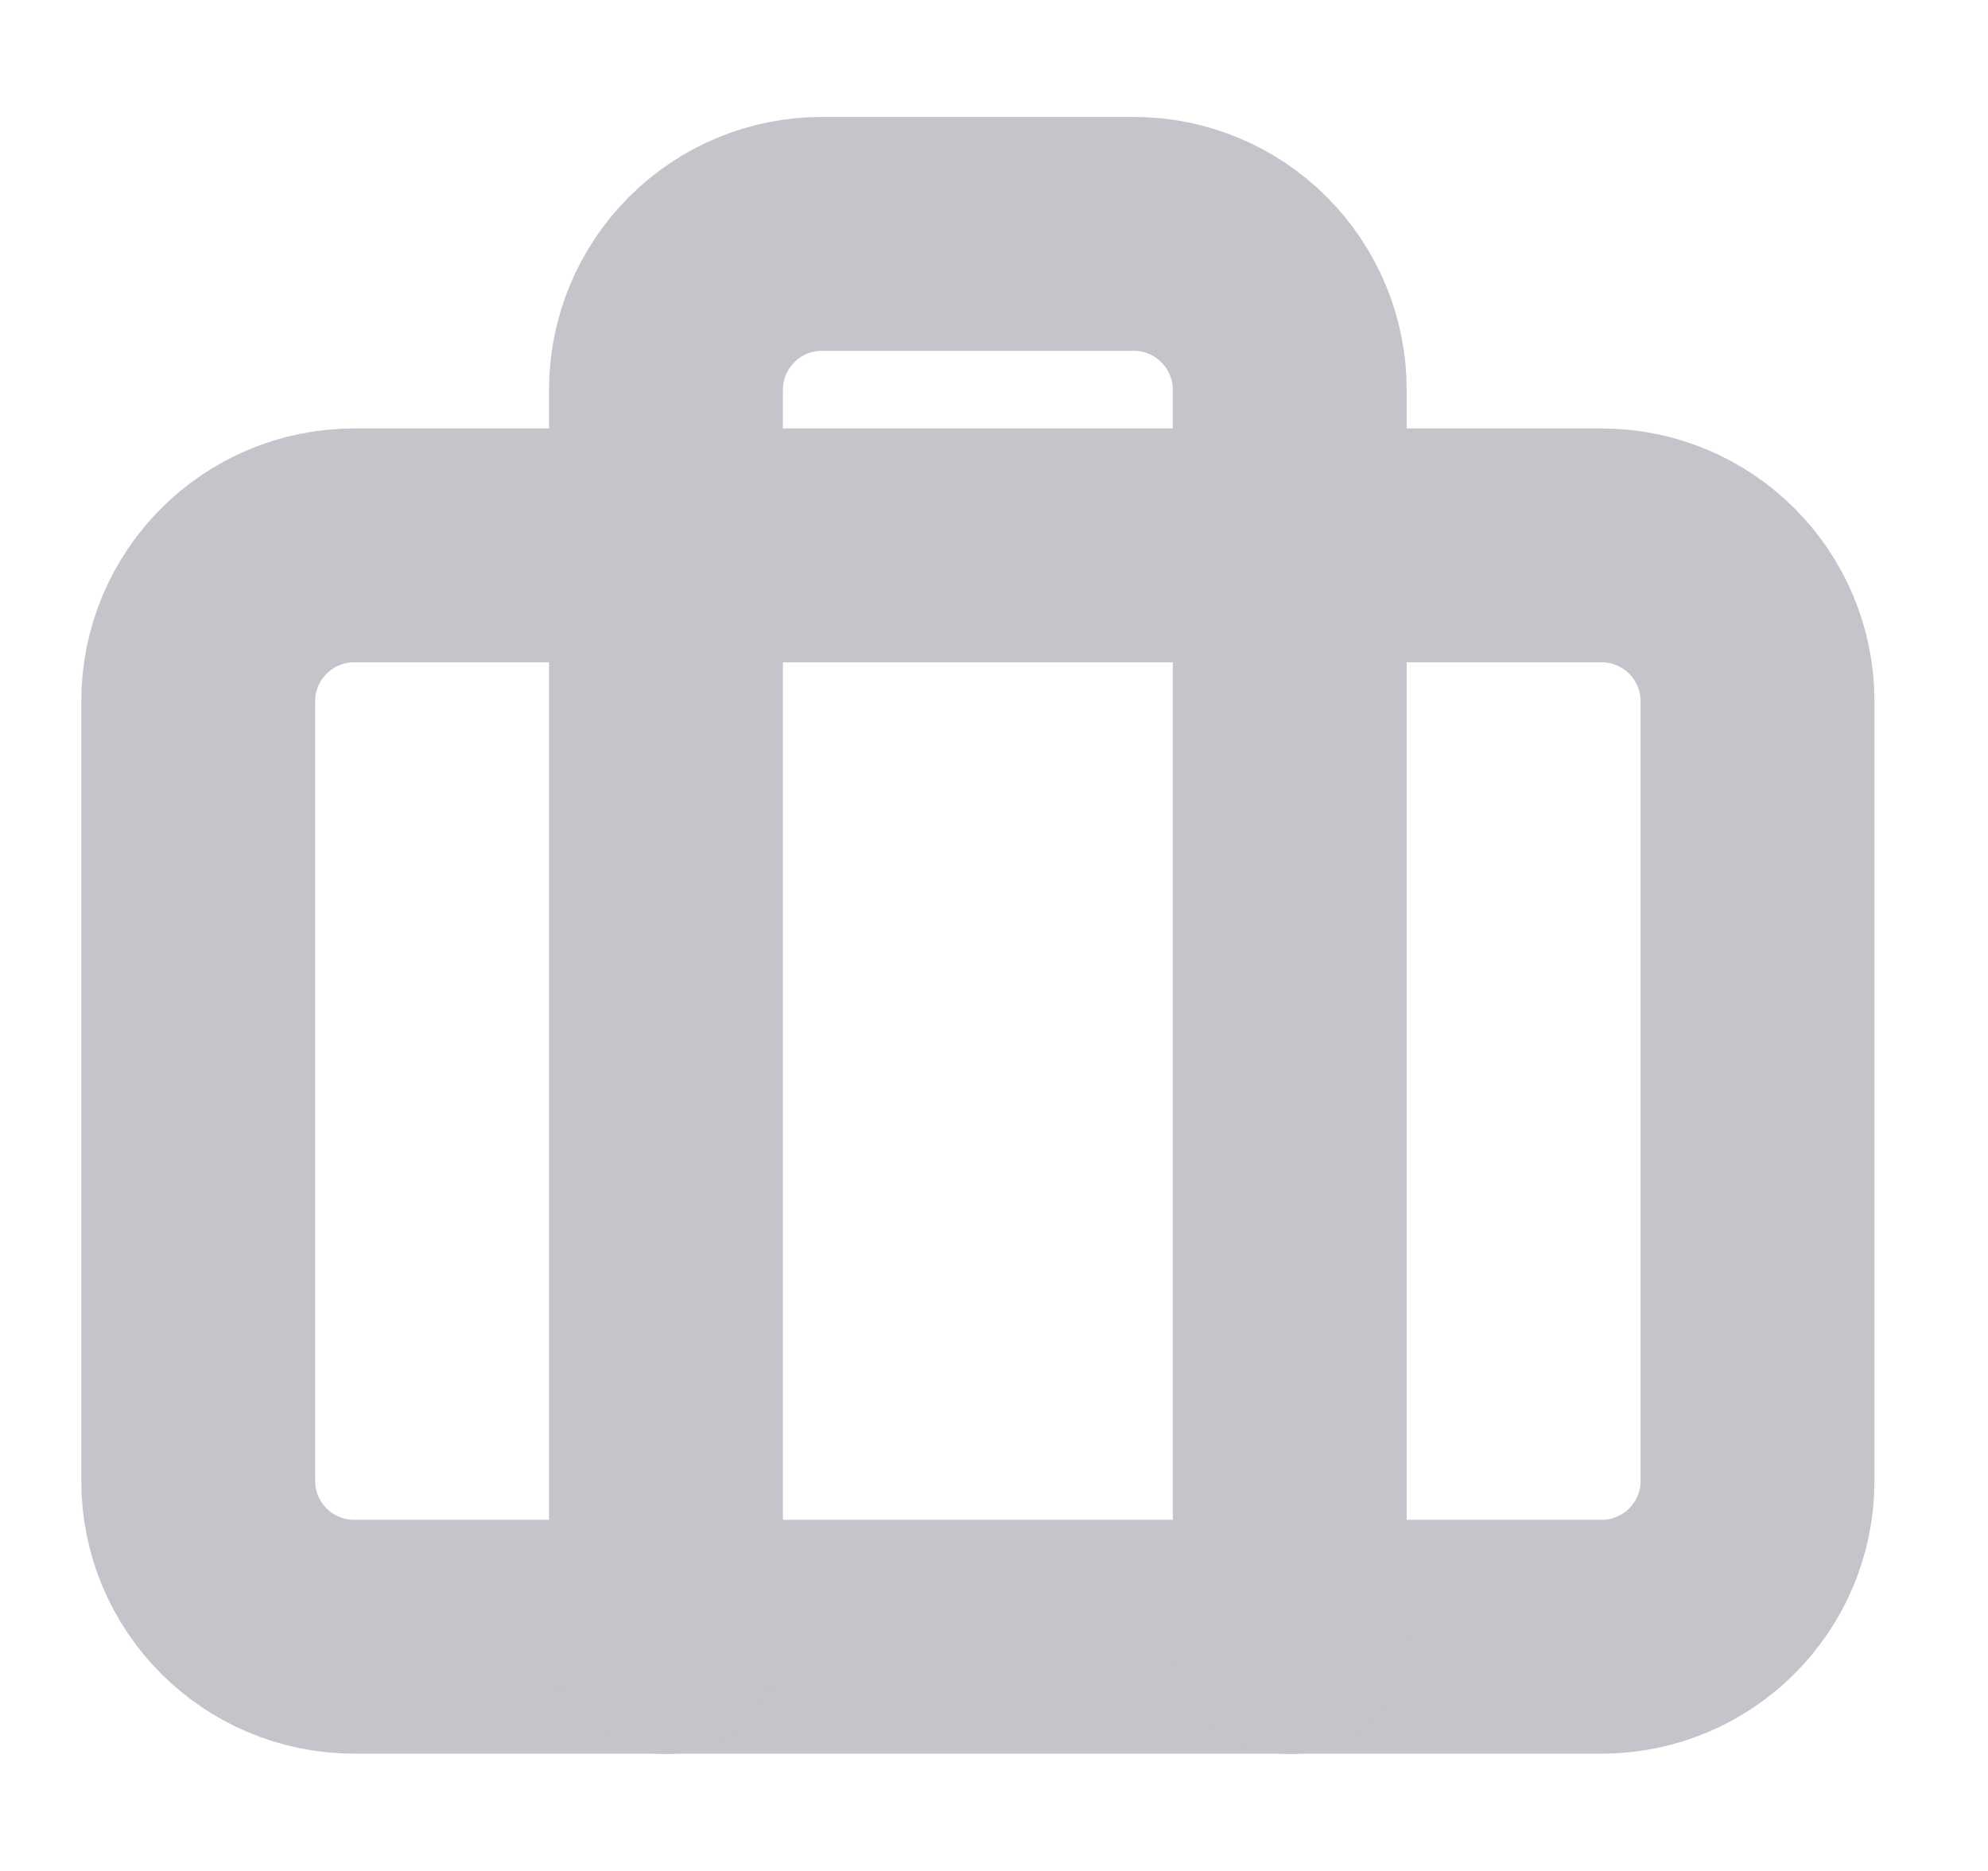
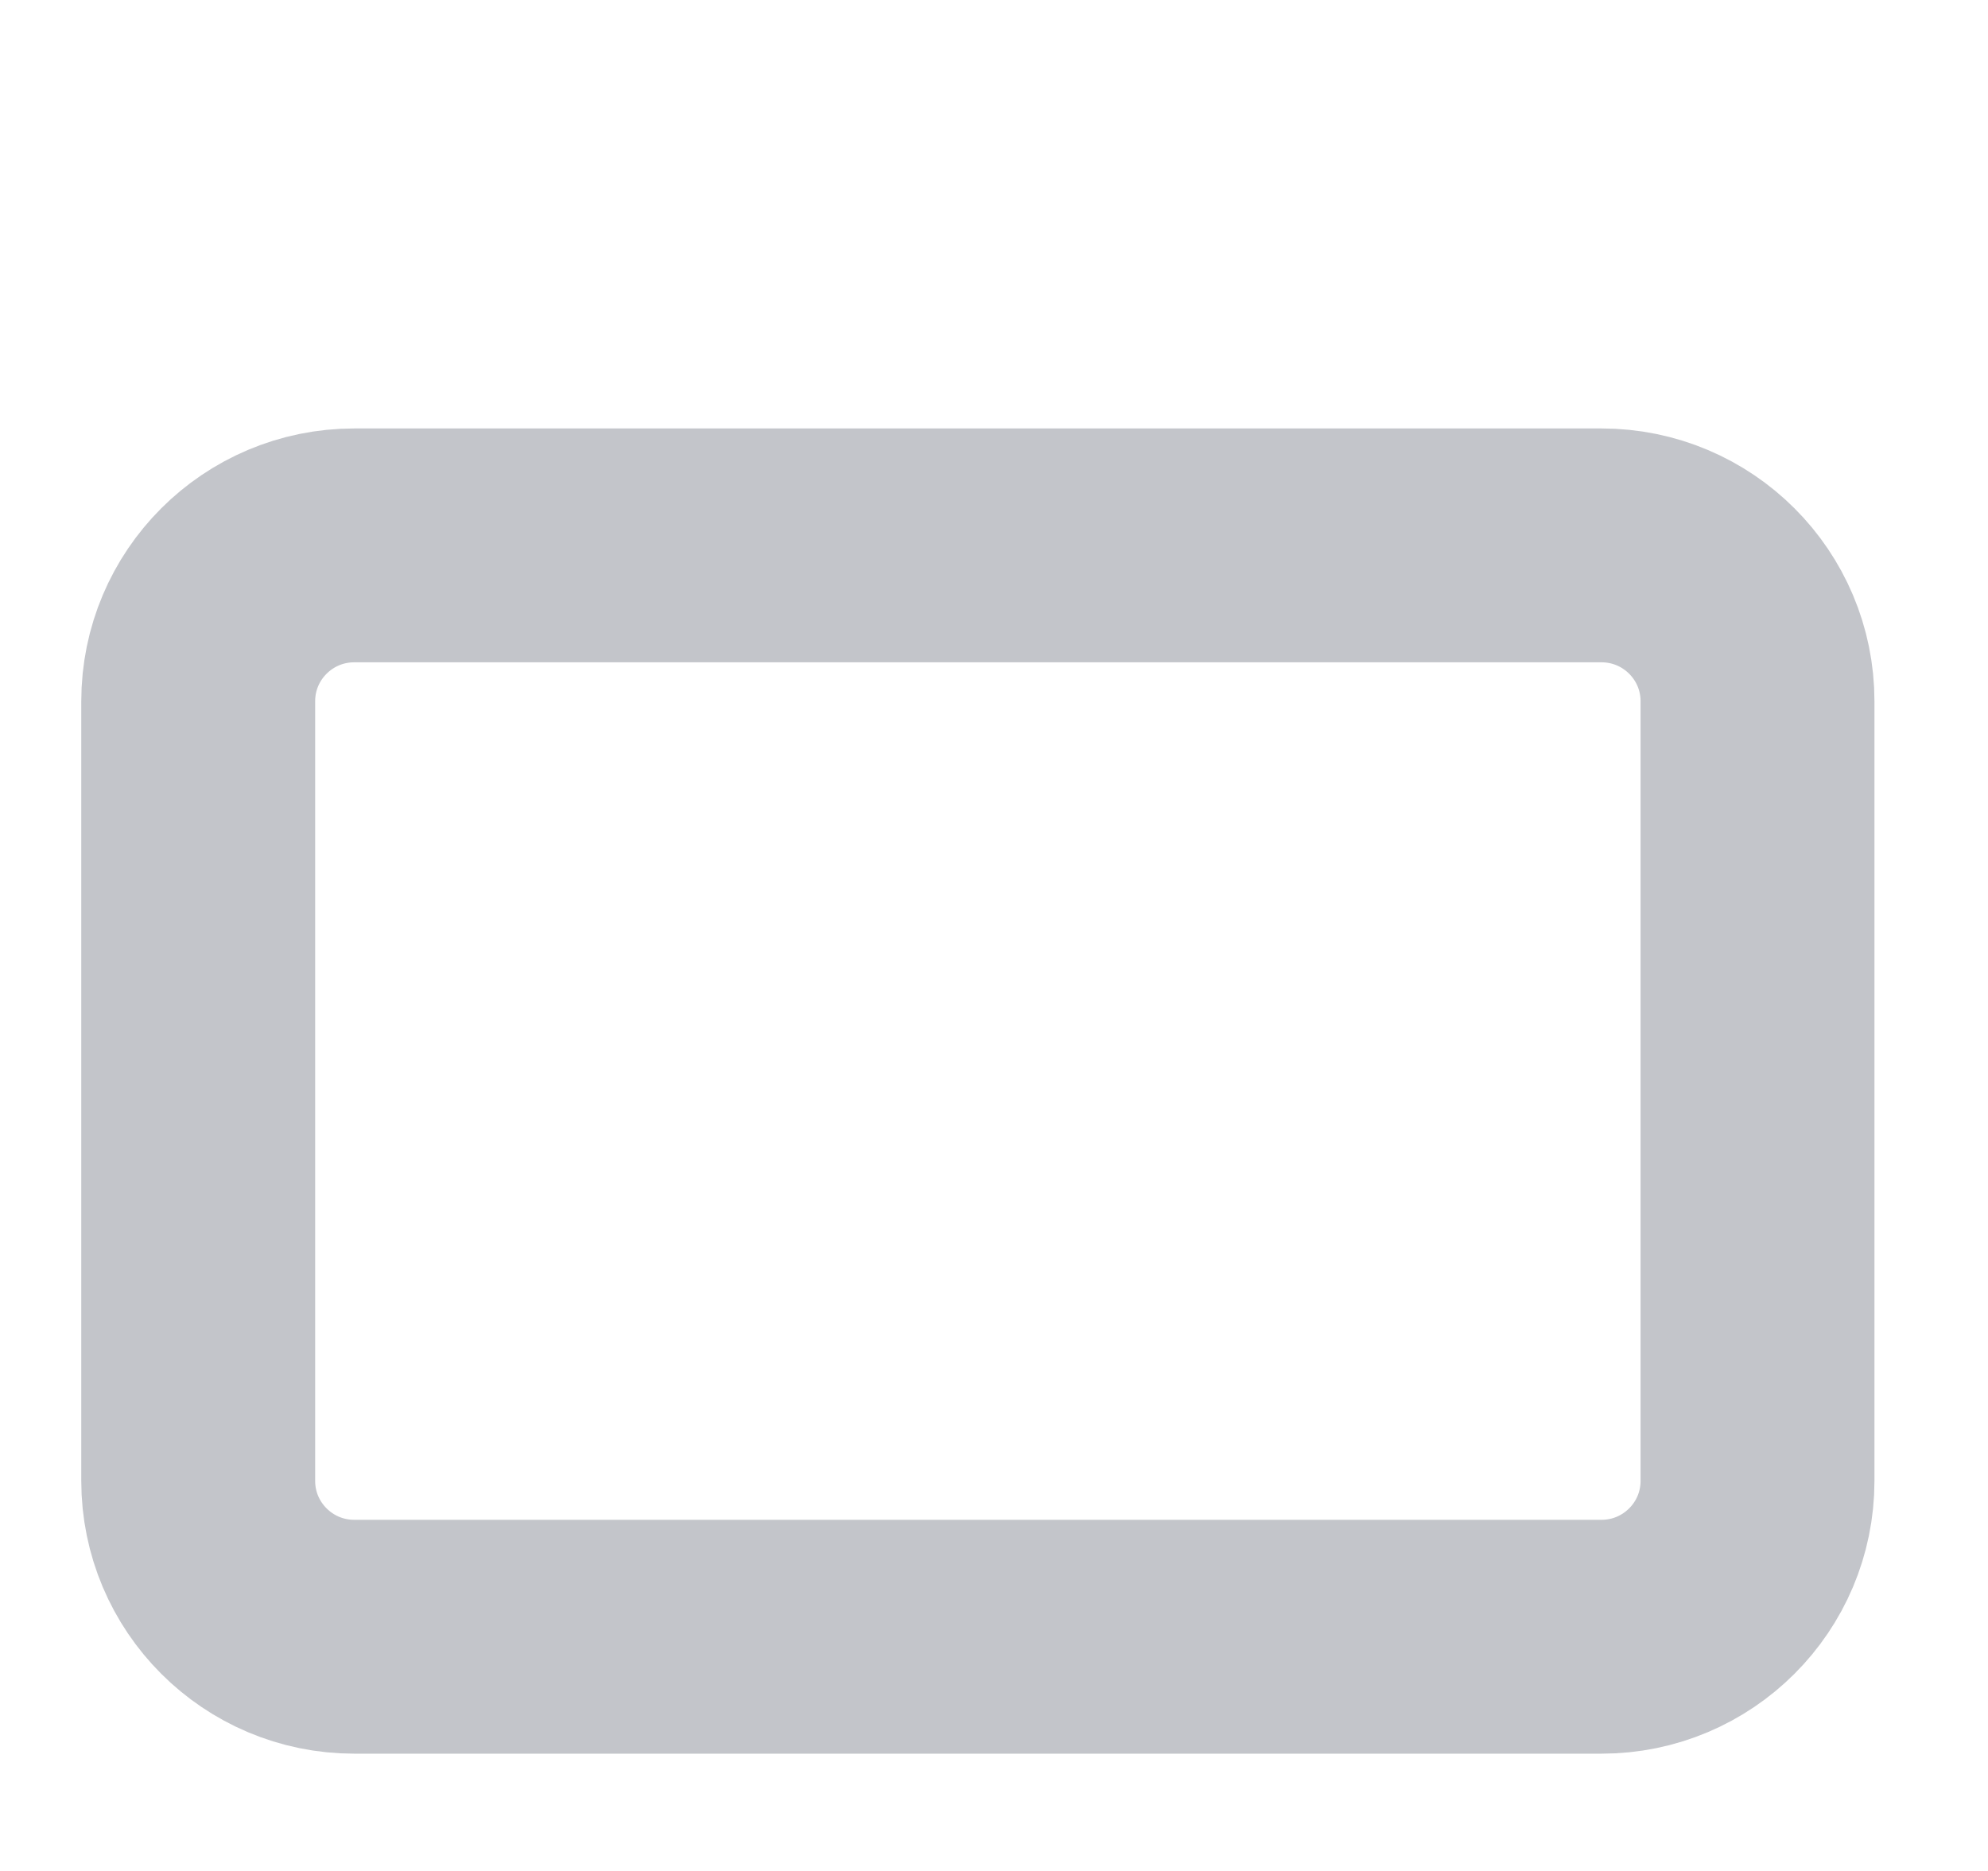
<svg xmlns="http://www.w3.org/2000/svg" width="17" height="16" viewBox="0 0 17 16" fill="none">
  <g clip-path="url(#clip0_401_45853)">
    <path d="M13.695 4.664H3.029C2.292 4.664 1.695 5.261 1.695 5.997V12.664C1.695 13.4 2.292 13.997 3.029 13.997H13.695C14.432 13.997 15.029 13.4 15.029 12.664V5.997C15.029 5.261 14.432 4.664 13.695 4.664Z" stroke="#C3C5CA" stroke-width="2" stroke-linecap="round" stroke-linejoin="round" />
-     <path d="M11.029 14V3.333C11.029 2.98 10.888 2.641 10.638 2.391C10.388 2.14 10.049 2 9.695 2H7.029C6.675 2 6.336 2.14 6.086 2.391C5.836 2.641 5.695 2.98 5.695 3.333V14" stroke="#C3C5CA" stroke-width="2" stroke-linecap="round" stroke-linejoin="round" />
  </g>
  <defs>
    <clipPath id="clip0_401_45853">
      <rect width="16" height="16" fill="white" transform="translate(0.363)" />
    </clipPath>
  </defs>
</svg>